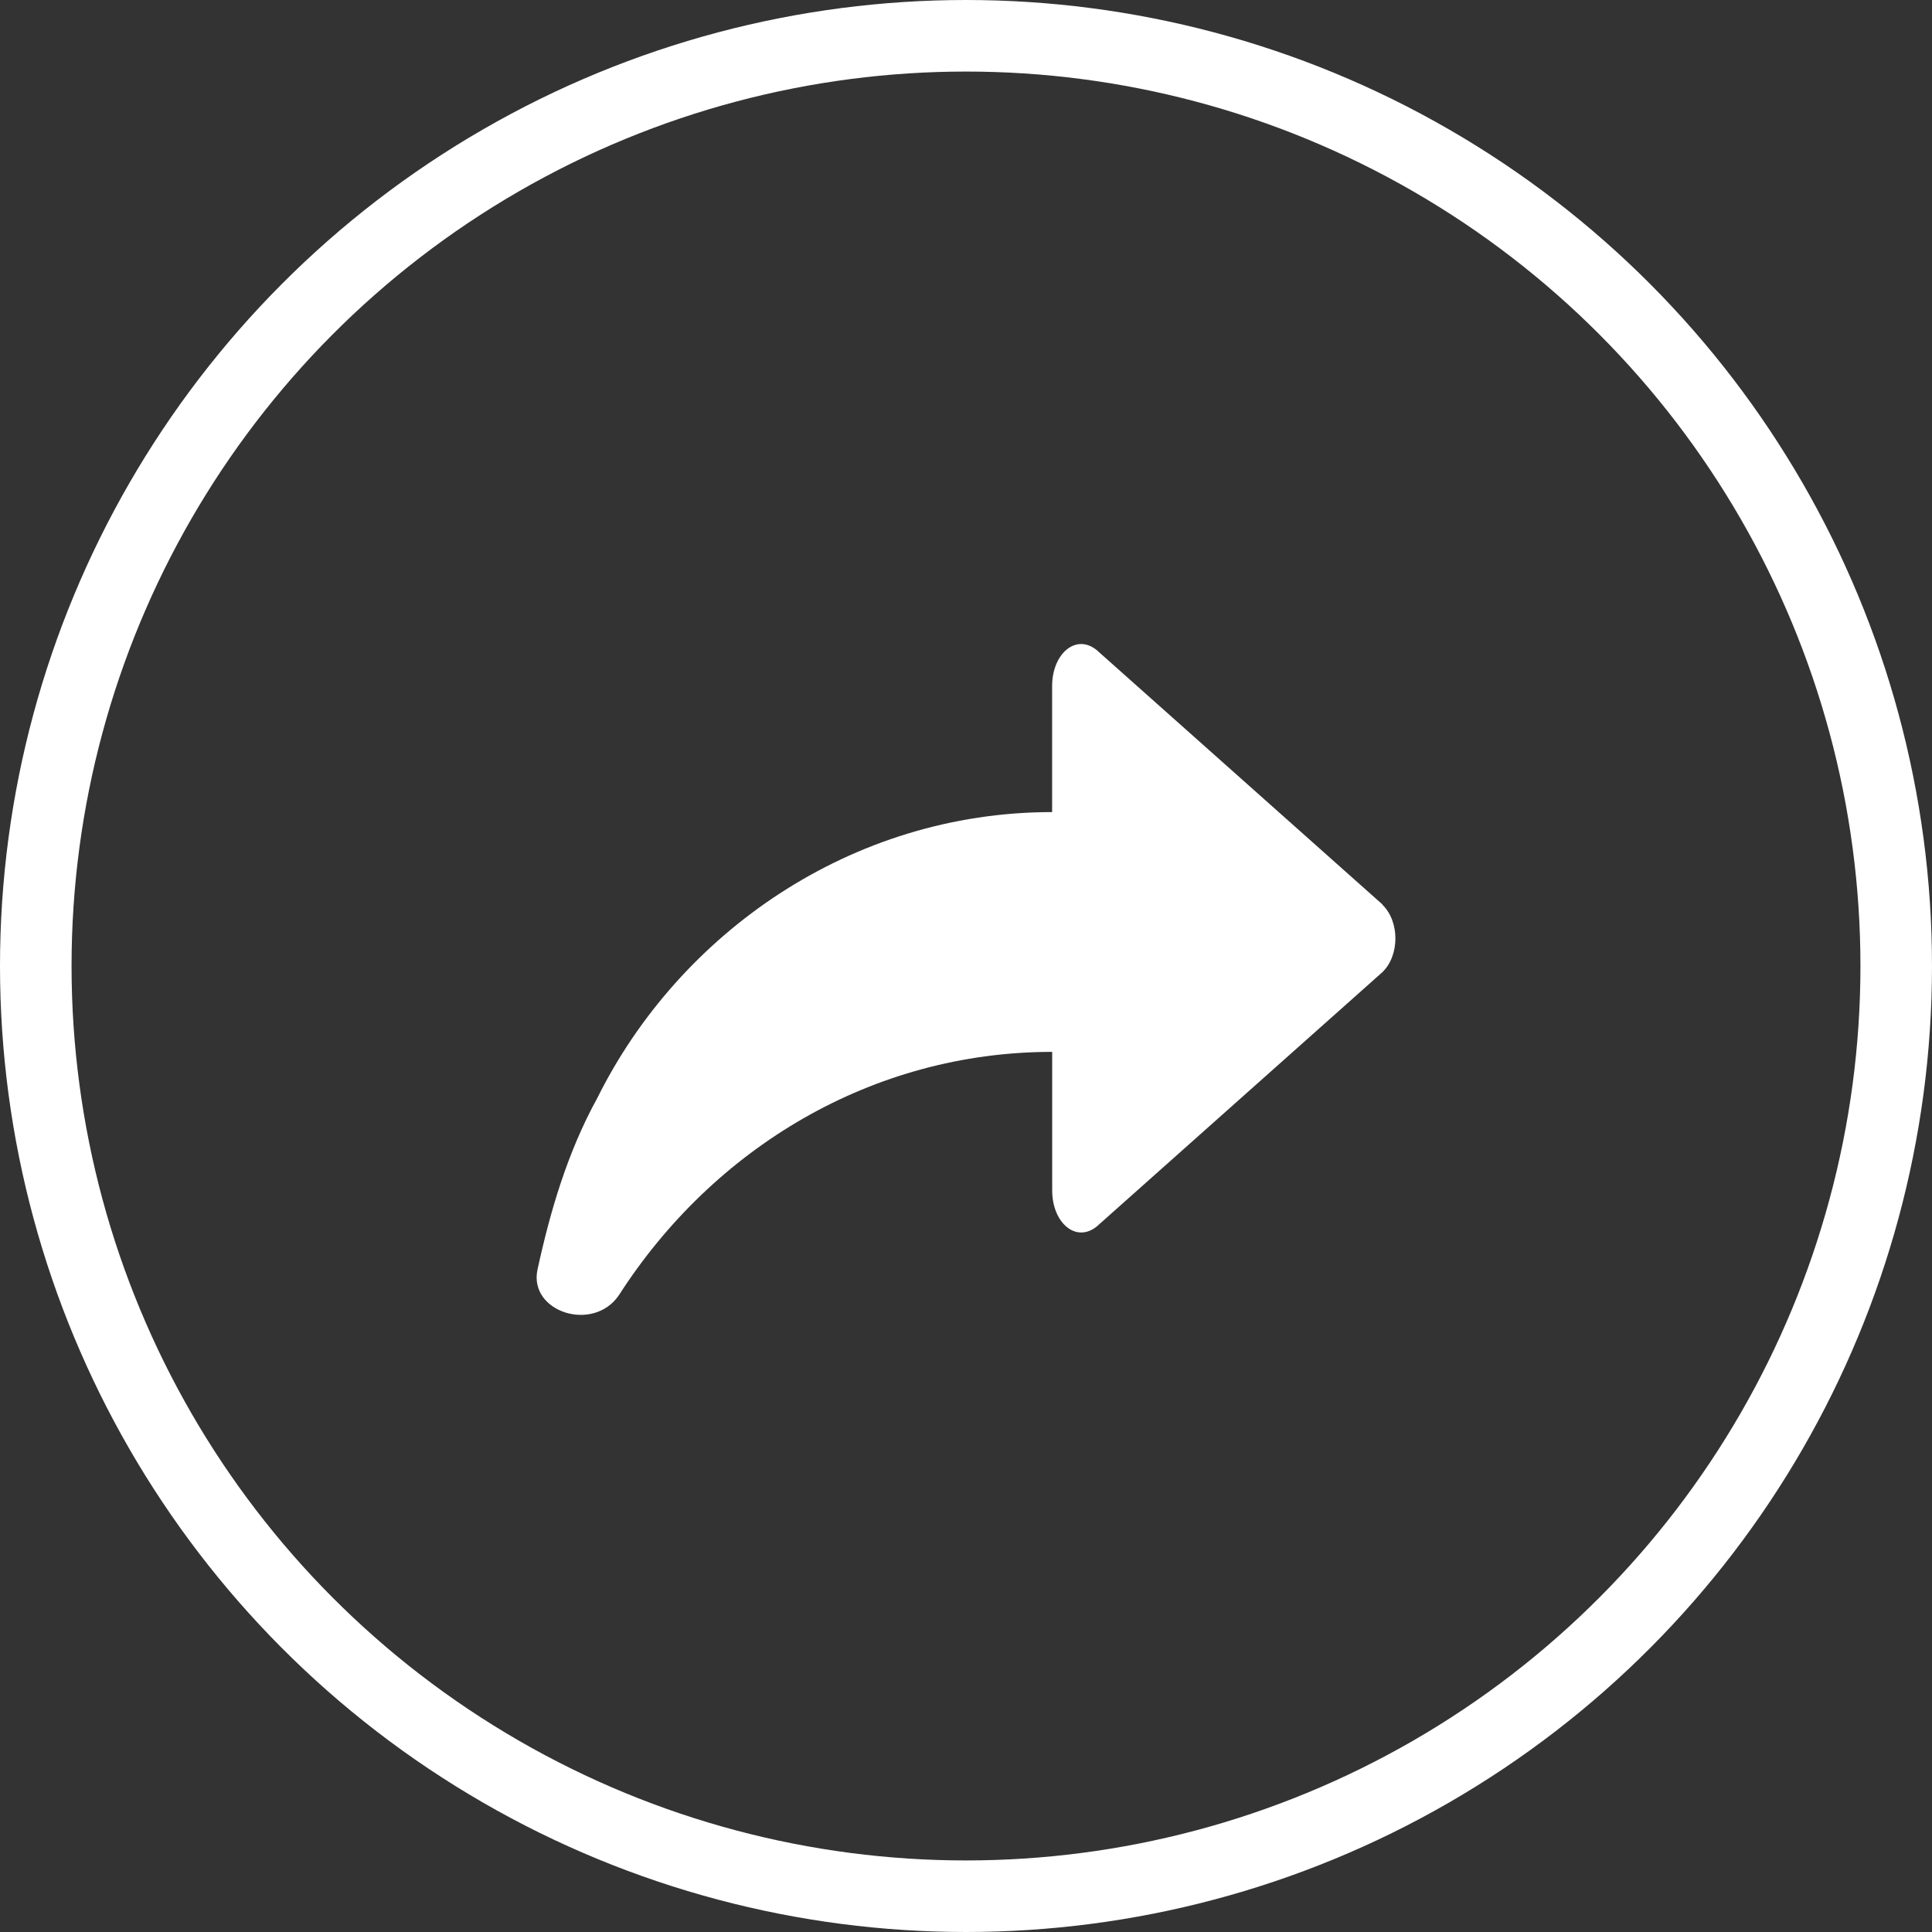
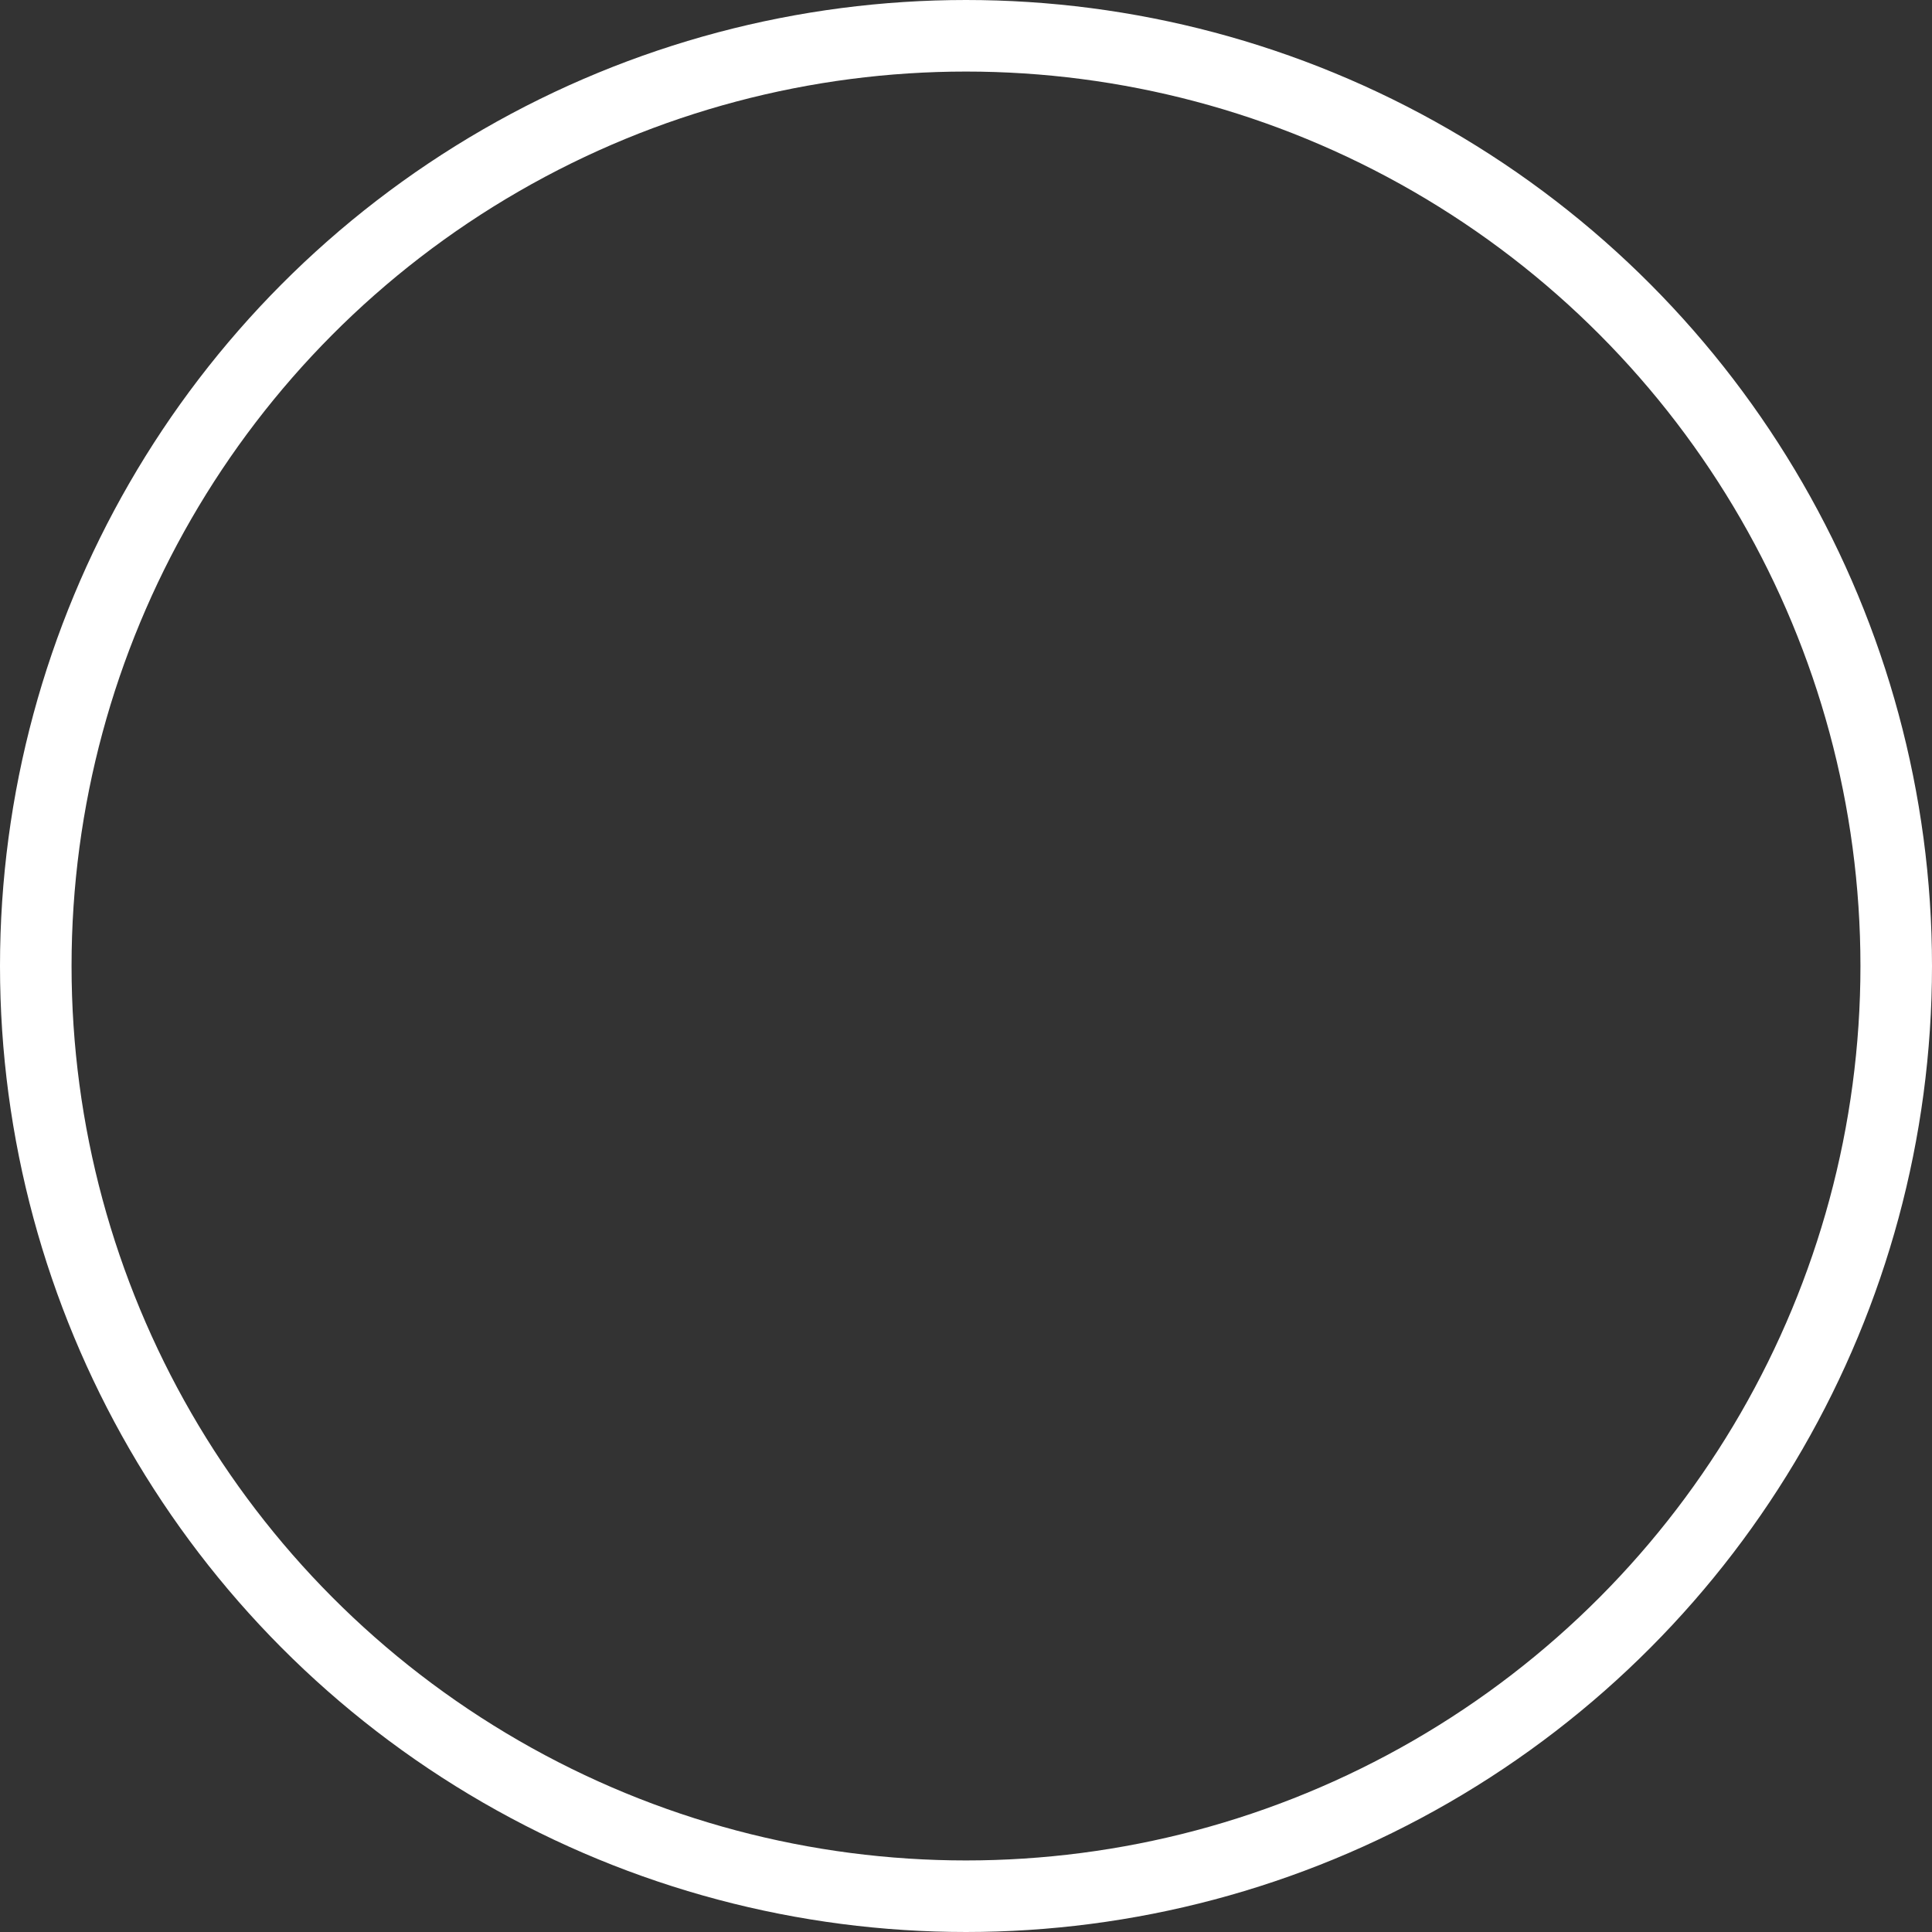
<svg xmlns="http://www.w3.org/2000/svg" width="54" height="54" fill="none">
  <rect width="100%" height="100%" fill="#333333" stroke="none" />
-   <path d="M38.64 25.28l-7.913-7.044c-.6-.587-1.32 0-1.32.94v3.522c-5.635 0-10.43 3.405-12.708 7.984-.84 1.526-1.32 3.17-1.678 4.814-.24 1.174 1.56 1.76 2.278.704 2.638-4.11 7.074-6.8 12.11-6.8v3.874c0 .94.72 1.526 1.32.94l7.913-7.045c.48-.47.48-1.41 0-1.878z" fill="#fff" />
  <circle cx="27" cy="27" r="26" stroke="#fff" stroke-width="2" />
</svg>